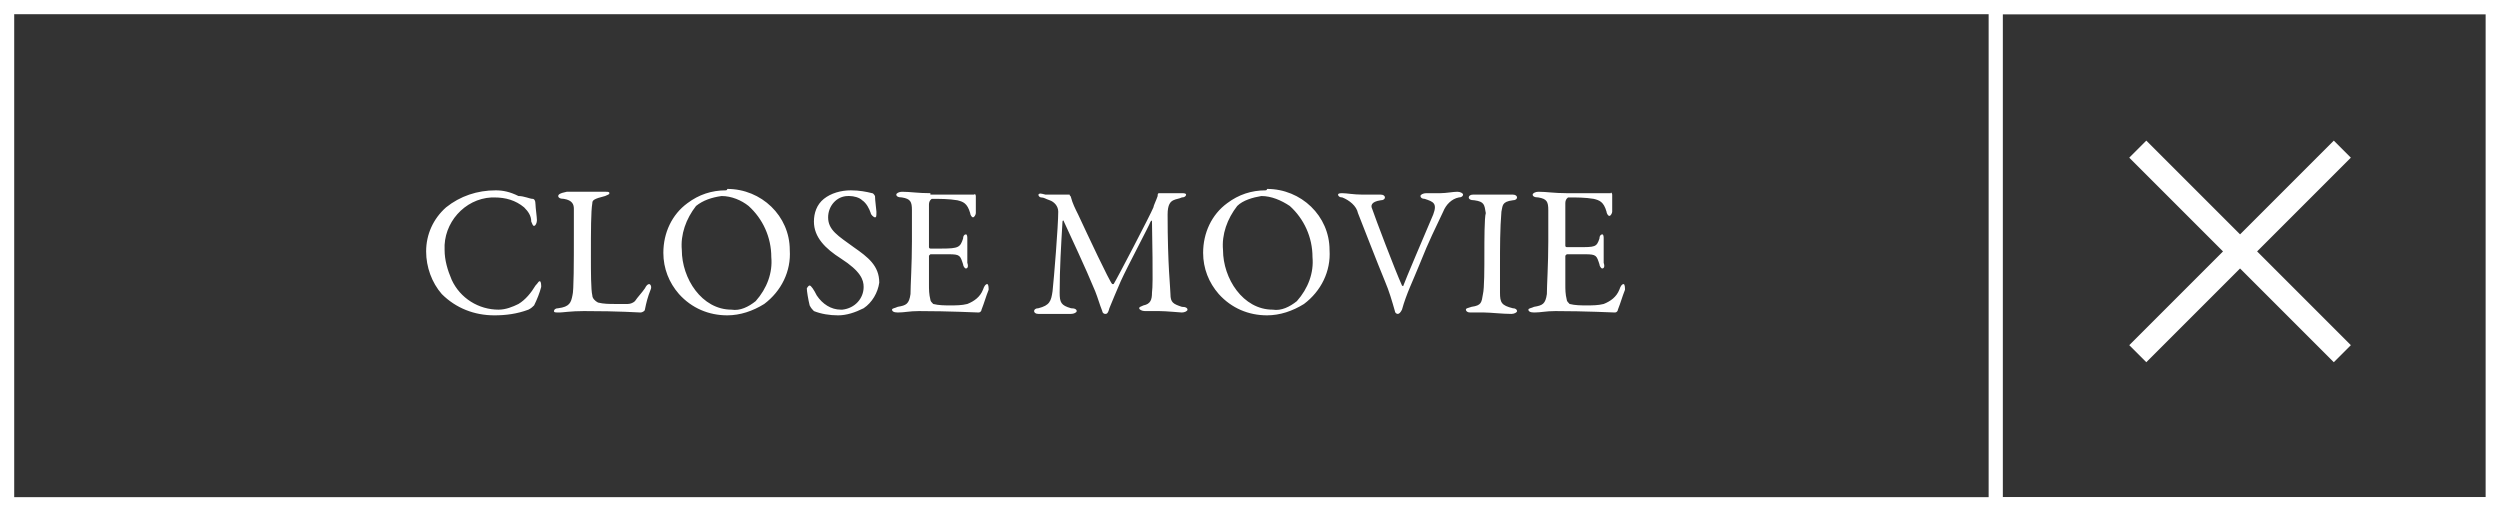
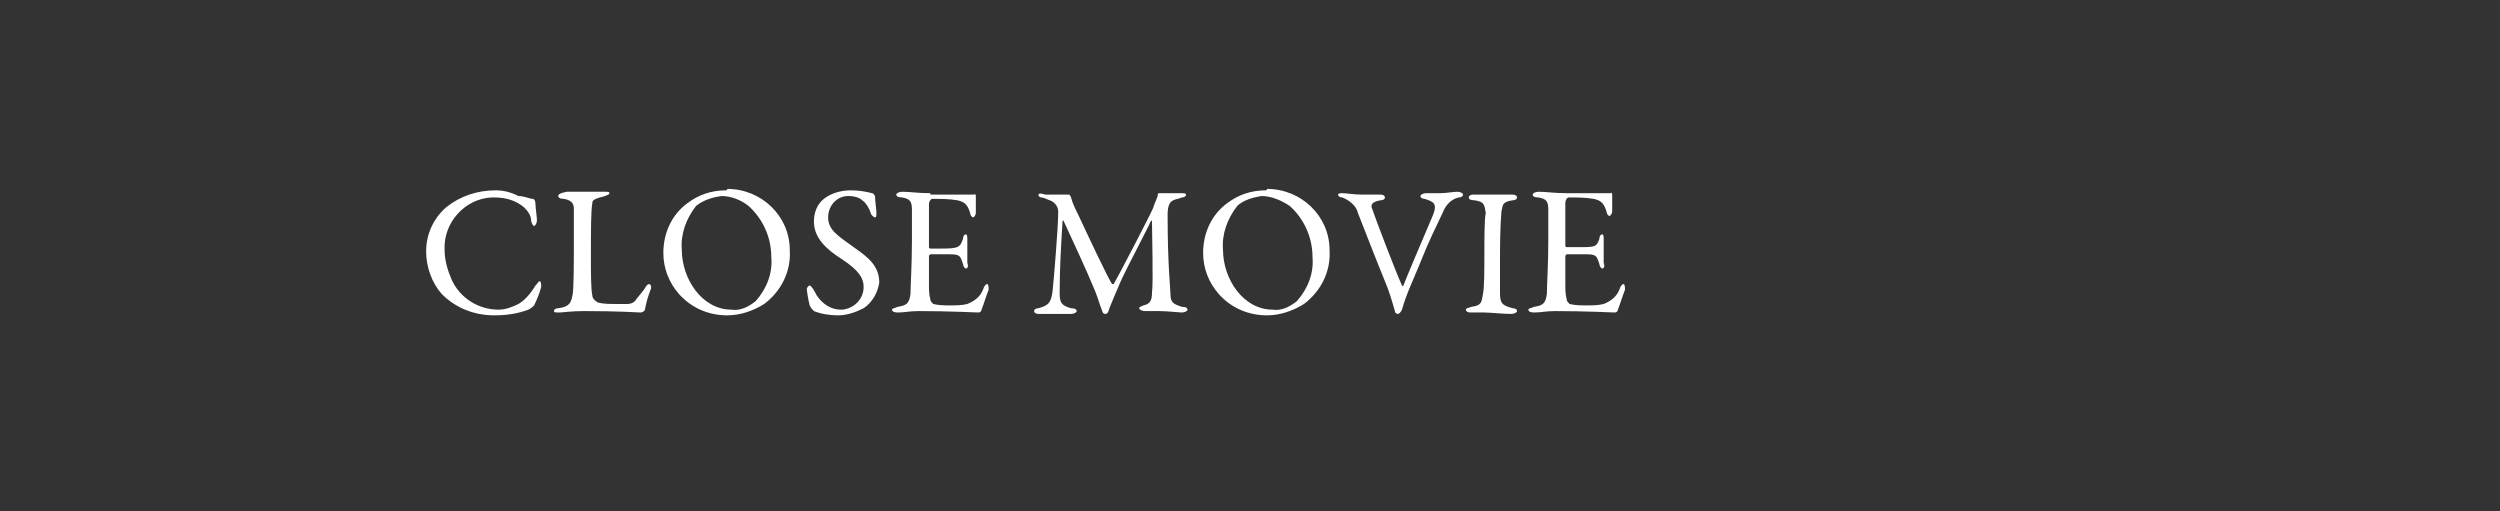
<svg xmlns="http://www.w3.org/2000/svg" version="1.1" id="レイヤー_1" x="0px" y="0px" width="176px" height="36px" viewBox="0 0 176 36" style="enable-background:new 0 0 176 36;" xml:space="preserve">
  <rect x="0" y="0" width="176" height="36" fill="#333333" stroke="none" />
  <style type="text/css">
	.st0{fill:none;}
	.st1{fill:none;stroke:#FFFFFF;}
	.st2{fill:#FFFFFF;}
</style>
  <g id="btn-movie-close" transform="translate(-417 -635)">
    <g id="長方形_124" transform="translate(417 635)">
-       <rect class="st0" width="176" height="36" />
-       <rect x="0.5" y="0.5" class="st1" width="175" height="35" />
-     </g>
+       </g>
    <path id="パス_914" class="st2" d="M451.9,648.4c-1.3,0-2.5,0.4-3.5,1.2c-0.9,0.8-1.4,1.9-1.4,3.1c0,1.1,0.4,2.2,1.1,3   c1,1,2.3,1.5,3.7,1.5c0.8,0,1.6-0.1,2.4-0.4c0.2-0.1,0.3-0.2,0.4-0.3c0.2-0.4,0.4-0.9,0.5-1.3c0-0.1,0-0.4-0.1-0.4   c-0.1,0-0.1,0.1-0.3,0.3c-0.3,0.5-0.7,1-1.2,1.3c-0.4,0.2-0.9,0.4-1.4,0.4c-1.4,0-2.7-0.8-3.3-2.1c-0.3-0.7-0.5-1.4-0.5-2.1   c-0.1-1.9,1.4-3.6,3.3-3.7c0.1,0,0.1,0,0.2,0c0.8,0,1.5,0.2,2.1,0.7c0.3,0.3,0.5,0.6,0.5,1c0.1,0.2,0.1,0.3,0.2,0.3   c0.1,0,0.2-0.2,0.2-0.4s-0.1-0.9-0.1-1.1c0-0.3-0.1-0.4-0.2-0.4c-0.2,0-0.6-0.2-1-0.2C452.9,648.5,452.4,648.4,451.9,648.4z    M456.3,648.8c0,0.1,0.1,0.2,0.4,0.2c0.6,0.1,0.7,0.4,0.7,0.7c0,0.4,0,1.3,0,1.8c0,1.9,0,4-0.1,4.3c-0.1,0.5-0.2,0.8-1,0.9   c-0.2,0-0.3,0.1-0.3,0.2c0,0.1,0.1,0.1,0.4,0.1c0.2,0,0.8-0.1,1.7-0.1c2.6,0,3.8,0.1,4,0.1c0.1,0,0.3-0.1,0.3-0.2   c0.1-0.5,0.2-0.9,0.4-1.4c0.1-0.2,0-0.4-0.1-0.4c-0.1,0-0.2,0.1-0.3,0.3c-0.2,0.3-0.5,0.6-0.7,0.9c-0.1,0.1-0.3,0.2-0.5,0.2   c-0.3,0-0.6,0-0.9,0c-0.4,0-0.8,0-1.2-0.1c-0.2-0.1-0.4-0.3-0.4-0.5c-0.1-0.4-0.1-1.7-0.1-2.7c0-1.9,0-3.2,0.1-3.8   c0-0.2,0.1-0.3,0.9-0.5c0.2-0.1,0.3-0.1,0.3-0.2s-0.1-0.1-0.3-0.1c-0.3,0-1.2,0-1.7,0c-0.4,0-0.6,0-1,0   C456.4,648.6,456.3,648.7,456.3,648.8z M468.1,648.4c-1,0-1.9,0.3-2.7,0.9c-1.1,0.8-1.7,2.1-1.7,3.5c0,1.1,0.4,2.1,1.1,2.9   c0.9,1,2.1,1.5,3.4,1.5c0.9,0,1.8-0.3,2.6-0.8c1.2-0.9,1.9-2.3,1.8-3.8c0-2.4-2-4.3-4.4-4.3C468.2,648.4,468.1,648.4,468.1,648.4z    M467.8,648.8c0.7,0,1.4,0.3,1.9,0.7c1,0.9,1.6,2.2,1.6,3.6c0.1,1.1-0.3,2.2-1.1,3.1c-0.5,0.4-1.1,0.7-1.7,0.6   c-2.1,0-3.5-2.2-3.5-4.2c-0.1-1.1,0.3-2.2,1-3.1C466.5,649.1,467.1,648.9,467.8,648.8L467.8,648.8z M476.9,648.4   c-0.7,0-1.4,0.2-1.9,0.6c-0.5,0.4-0.7,1-0.7,1.6c0,1.1,0.8,1.9,1.9,2.6c1.4,0.9,1.6,1.5,1.6,2c0,0.8-0.6,1.5-1.5,1.6   c0,0-0.1,0-0.1,0c-0.7,0-1.3-0.4-1.7-1c-0.2-0.4-0.4-0.7-0.5-0.7c-0.1,0-0.2,0.2-0.2,0.2c0,0.2,0.1,0.8,0.2,1.2   c0.1,0.2,0.2,0.3,0.3,0.4c0.5,0.2,1.1,0.3,1.7,0.3c0.6,0,1.2-0.2,1.8-0.5c0.6-0.4,1-1.1,1.1-1.8c0-1.2-0.8-1.8-1.8-2.5   c-1.1-0.8-1.8-1.2-1.8-2.1c0-0.8,0.6-1.5,1.4-1.5c0,0,0.1,0,0.1,0c0.3,0,0.7,0.1,0.9,0.3c0.3,0.2,0.5,0.6,0.6,0.9   c0,0.1,0.2,0.3,0.3,0.3c0.1,0,0.1-0.1,0.1-0.4c0-0.1-0.1-0.8-0.1-1.1c0,0-0.1-0.2-0.2-0.2C478,648.5,477.5,648.4,476.9,648.4z    M482.5,648.6c-0.9,0-1.4-0.1-2-0.1c-0.2,0-0.4,0.1-0.4,0.2s0.1,0.2,0.4,0.2c0.6,0.1,0.7,0.3,0.7,0.9c0,0.4,0,0.7,0,2.2   c0,1.6-0.1,3.1-0.1,3.7c-0.1,0.7-0.3,0.8-0.9,0.9c-0.2,0.1-0.4,0.1-0.4,0.2c0,0.1,0.1,0.2,0.4,0.2c0.5,0,0.8-0.1,1.5-0.1   c2.1,0,4.1,0.1,4.2,0.1c0.1,0,0.2-0.1,0.2-0.2c0.2-0.5,0.3-0.9,0.5-1.4c0-0.1,0-0.4-0.1-0.4c-0.1,0-0.2,0.1-0.3,0.4   c-0.2,0.5-0.6,0.8-1.1,1c-0.4,0.1-0.8,0.1-1.2,0.1c-0.4,0-0.8,0-1.2-0.1c-0.1-0.1-0.2-0.2-0.2-0.3c-0.1-0.4-0.1-0.7-0.1-1.1   c0-0.6,0-1.8,0-2c0,0,0.1-0.1,0.1-0.1c0.4,0,0.9,0,1.3,0c0.8,0,0.8,0.1,1,0.7c0,0.1,0.1,0.3,0.2,0.3s0.2-0.1,0.1-0.4   c0-0.3,0-0.4,0-0.8c0-0.3,0-0.6,0-0.9c0-0.1,0-0.3-0.1-0.3s-0.2,0.1-0.2,0.3c-0.2,0.6-0.3,0.7-1.5,0.7h-0.8c-0.1,0-0.1-0.1-0.1-0.1   c0-0.2,0-2.6,0-3c0-0.3,0.2-0.4,0.2-0.4c0.6,0,1.2,0,1.8,0.1c0.4,0.1,0.7,0.2,0.9,0.9c0,0.1,0.1,0.3,0.2,0.3c0.1,0,0.2-0.2,0.2-0.3   c0-0.3,0-0.6,0-1.2c0-0.1-0.1-0.2-0.1-0.1c-0.2,0-0.8,0-1.2,0H482.5z M490.1,648.7c0,0.1,0.1,0.2,0.2,0.2c0.2,0,0.3,0.1,0.6,0.2   c0.3,0.1,0.6,0.4,0.6,0.8c0,1-0.3,4.7-0.4,5.6c-0.1,0.7-0.2,1-1,1.2c-0.2,0-0.3,0.1-0.3,0.2c0,0.1,0.1,0.2,0.3,0.2c0.3,0,0.7,0,1,0   c0.3,0,0.9,0,1.3,0c0.2,0,0.4-0.1,0.4-0.2s-0.1-0.2-0.4-0.2c-0.7-0.2-0.8-0.4-0.8-1.1c0-1.7,0.1-3.3,0.2-5c0-0.1,0.1-0.1,0.1,0   c0.5,1.1,1.5,3.2,2.2,4.9c0.2,0.5,0.3,0.9,0.5,1.4c0,0.1,0.1,0.2,0.2,0.2s0.2,0,0.3-0.4c0.2-0.5,0.5-1.2,0.8-1.9   c0.5-1.1,2-3.9,2.1-4.2c0.1-0.1,0.1-0.1,0.1,0c0,0.7,0.1,4.4,0,5c0,0.5-0.1,0.8-0.6,0.9c-0.2,0.1-0.3,0.1-0.3,0.2s0.2,0.2,0.4,0.2   c0.3,0,0.7,0,1,0c0.5,0,1.5,0.1,1.6,0.1c0.2,0,0.4-0.1,0.4-0.2s-0.1-0.2-0.4-0.2c-0.6-0.2-0.8-0.3-0.8-0.9c0-0.4-0.2-2-0.2-5.6   c0-0.7,0.2-0.9,0.4-1c0.2-0.1,0.4-0.1,0.6-0.2c0.2,0,0.3-0.1,0.3-0.2c0-0.1-0.2-0.1-0.3-0.1c-0.1,0-1.2,0-1.6,0   c-0.1,0-0.1,0.1-0.1,0.2c-0.1,0.3-0.3,0.7-0.3,0.8c-0.2,0.5-2.6,5.1-2.8,5.4c0,0-0.1,0-0.1,0c-0.2-0.2-1.7-3.4-2.4-4.9   c-0.2-0.4-0.4-0.8-0.5-1.2c0-0.1-0.1-0.1-0.1-0.2c-0.8,0-0.9,0-1.7,0C490.2,648.6,490.2,648.6,490.1,648.7L490.1,648.7z    M506.1,648.4c-1,0-1.9,0.3-2.7,0.9c-1.1,0.8-1.7,2.1-1.7,3.5c0,1.1,0.4,2.1,1.1,2.9c0.9,1,2.1,1.5,3.4,1.5c0.9,0,1.8-0.3,2.6-0.8   c1.2-0.9,1.9-2.3,1.8-3.8c0-2.4-2-4.3-4.4-4.3C506.2,648.4,506.1,648.4,506.1,648.4z M505.8,648.8c0.7,0,1.4,0.3,2,0.7   c1,0.9,1.6,2.2,1.6,3.6c0.1,1.1-0.3,2.2-1.1,3.1c-0.5,0.4-1.1,0.7-1.7,0.6c-2.1,0-3.5-2.2-3.5-4.2c-0.1-1.1,0.3-2.2,1-3.1   C504.5,649.1,505.2,648.9,505.8,648.8L505.8,648.8z M511.2,648.7c0,0.1,0.1,0.2,0.3,0.2c0.5,0.2,1,0.6,1.1,1.1   c0.2,0.5,1.4,3.6,1.9,4.8c0.3,0.7,0.5,1.4,0.7,2.1c0,0.1,0.1,0.2,0.2,0.2c0.1,0,0.2-0.1,0.3-0.3c0.3-1.1,0.8-2.1,1.2-3.1   c0.8-2,1.1-2.5,1.7-3.8c0.2-0.5,0.6-0.9,1.1-1c0.2,0,0.3-0.1,0.3-0.2s-0.2-0.2-0.4-0.2c-0.3,0-0.8,0.1-1.2,0.1c-0.4,0-0.7,0-1,0   c-0.2,0-0.4,0.1-0.4,0.2s0.1,0.2,0.3,0.2c0.6,0.2,0.9,0.3,0.6,1.1c-0.6,1.4-2,4.7-2.1,5c0,0.1-0.1,0-0.1,0   c-0.5-1.1-1.9-4.8-2.1-5.4c-0.1-0.2-0.1-0.5,0.6-0.6c0.2,0,0.3-0.1,0.3-0.2s-0.1-0.2-0.3-0.2c-0.3,0-0.8,0-1.3,0   c-0.6,0-1.1-0.1-1.4-0.1C511.4,648.6,511.2,648.6,511.2,648.7L511.2,648.7z M521.5,652.8c0,1.1,0,2.5-0.1,2.9   c-0.1,0.6-0.1,0.8-0.8,0.9c-0.3,0.1-0.4,0.1-0.4,0.2s0.1,0.2,0.3,0.2c0.5,0,0.6,0,1,0c0.4,0,1.3,0.1,1.9,0.1c0.2,0,0.4-0.1,0.4-0.2   s-0.1-0.2-0.3-0.2c-0.8-0.2-0.9-0.4-0.9-1.1c0-0.4,0-1.2,0-1.9c0-1.3,0-2.6,0.1-3.8c0.1-0.4,0-0.7,0.8-0.8c0.2,0,0.3-0.1,0.3-0.2   s-0.1-0.2-0.3-0.2c-0.5,0-0.8,0-1.4,0c-0.4,0-1.1,0-1.4,0c-0.2,0-0.3,0.1-0.3,0.2s0.1,0.2,0.4,0.2c0.7,0.1,0.7,0.3,0.8,0.9   C521.5,650.3,521.5,652,521.5,652.8z M527.3,648.6c-0.9,0-1.4-0.1-2-0.1c-0.2,0-0.4,0.1-0.4,0.2s0.1,0.2,0.4,0.2   c0.6,0.1,0.7,0.3,0.7,0.9c0,0.4,0,0.7,0,2.2c0,1.6-0.1,3.1-0.1,3.7c-0.1,0.7-0.3,0.8-0.9,0.9c-0.2,0.1-0.4,0.1-0.4,0.2   c0,0.1,0.1,0.2,0.4,0.2c0.5,0,0.8-0.1,1.5-0.1c2.1,0,4.1,0.1,4.2,0.1c0.1,0,0.2-0.1,0.2-0.2c0.2-0.5,0.3-0.9,0.5-1.4   c0-0.1,0-0.4-0.1-0.4s-0.2,0.1-0.3,0.4c-0.2,0.5-0.6,0.8-1.1,1c-0.4,0.1-0.8,0.1-1.2,0.1c-0.4,0-0.8,0-1.2-0.1   c-0.1-0.1-0.2-0.2-0.2-0.3c-0.1-0.4-0.1-0.7-0.1-1.1c0-0.6,0-1.8,0-2c0,0,0.1-0.1,0.1-0.1c0.4,0,0.9,0,1.3,0c0.8,0,0.8,0.1,1,0.7   c0,0.1,0.1,0.3,0.2,0.3s0.2-0.1,0.1-0.4c0-0.3,0-0.4,0-0.8c0-0.3,0-0.6,0-0.9c0-0.1,0-0.3-0.1-0.3s-0.2,0.1-0.2,0.3   c-0.2,0.6-0.3,0.6-1.5,0.6h-0.8c-0.1,0-0.1-0.1-0.1-0.1c0-0.2,0-2.6,0-3c0-0.3,0.2-0.4,0.2-0.4c0.6,0,1.2,0,1.8,0.1   c0.4,0.1,0.7,0.2,0.9,0.9c0,0.1,0.1,0.3,0.2,0.3s0.2-0.2,0.2-0.3c0-0.3,0-0.6,0-1.2c0-0.1-0.1-0.2-0.1-0.1c-0.2,0-0.8,0-1.2,0   L527.3,648.6z" />
    <g id="長方形_125" transform="translate(557 635)">
-       <rect class="st0" width="36" height="36" />
-       <rect x="0.5" y="0.5" class="st1" width="35" height="35" />
-     </g>
-     <path id="合体_21" class="st2" d="M574.7,653.9l-6.6,6.6l-1.2-1.2l6.6-6.6l-6.6-6.6l1.2-1.2l6.6,6.6l6.6-6.6l1.2,1.2l-6.6,6.6   l6.6,6.6l-1.2,1.2L574.7,653.9z" />
+       </g>
  </g>
</svg>